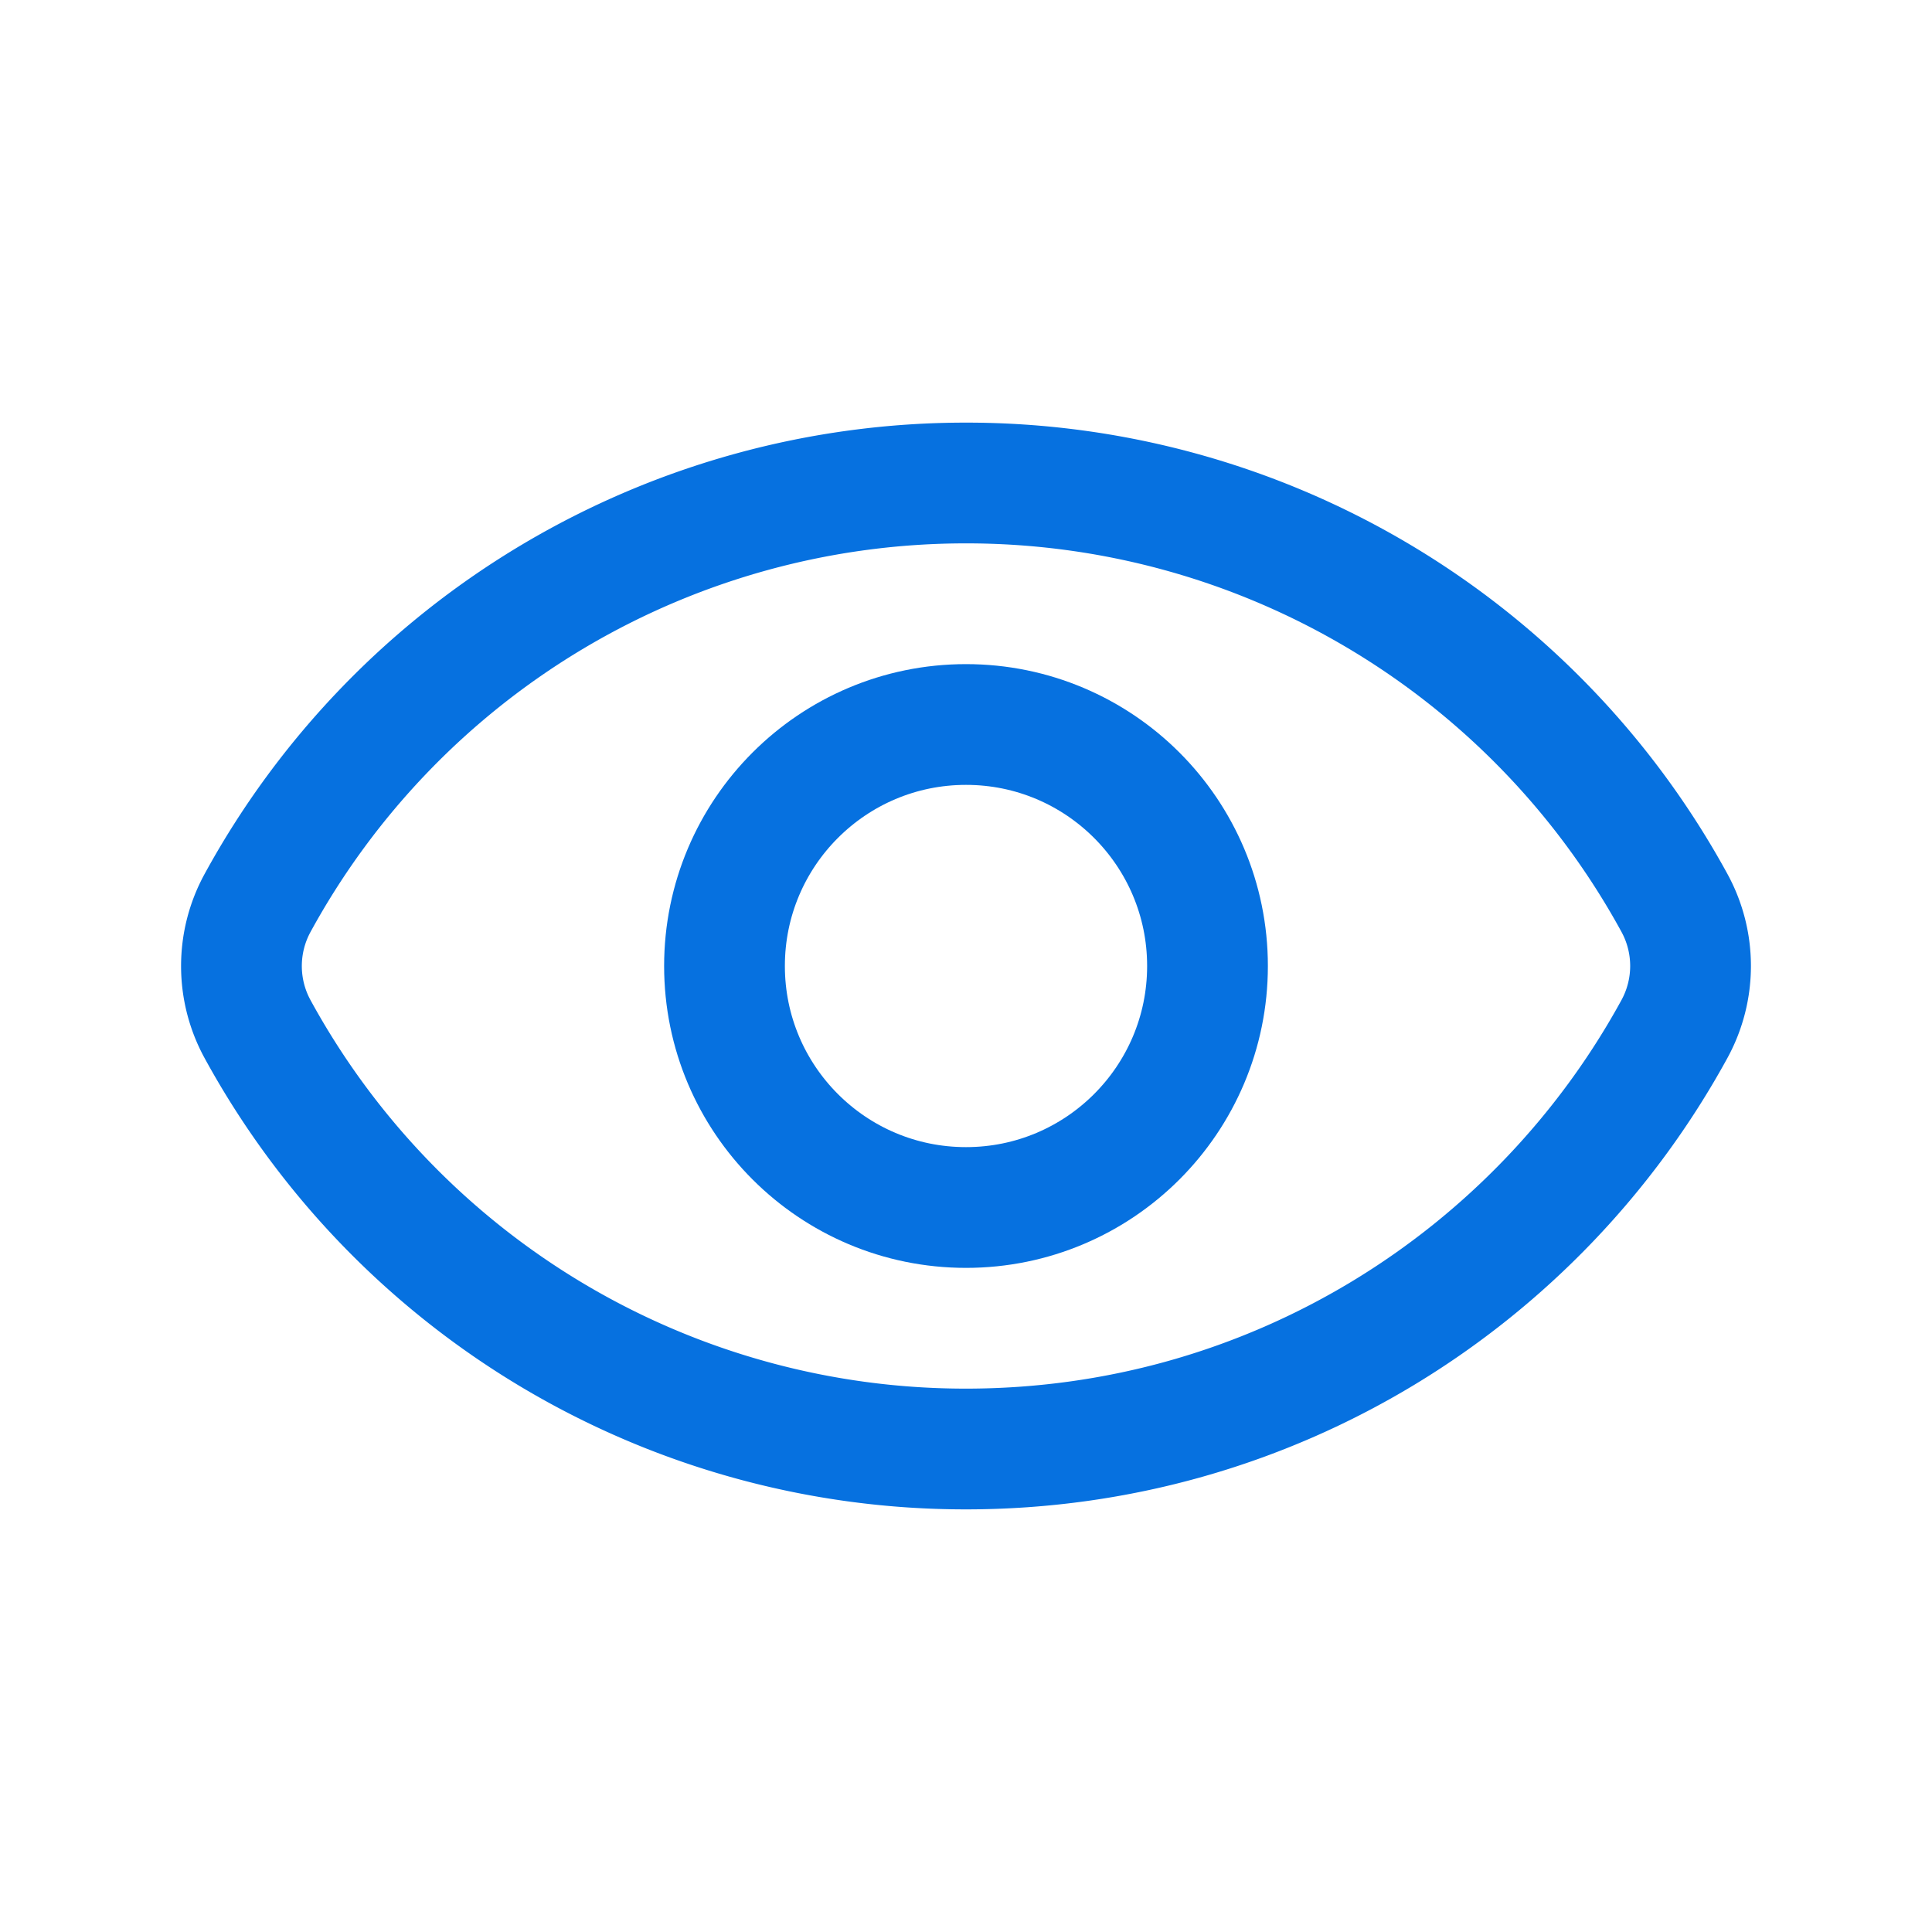
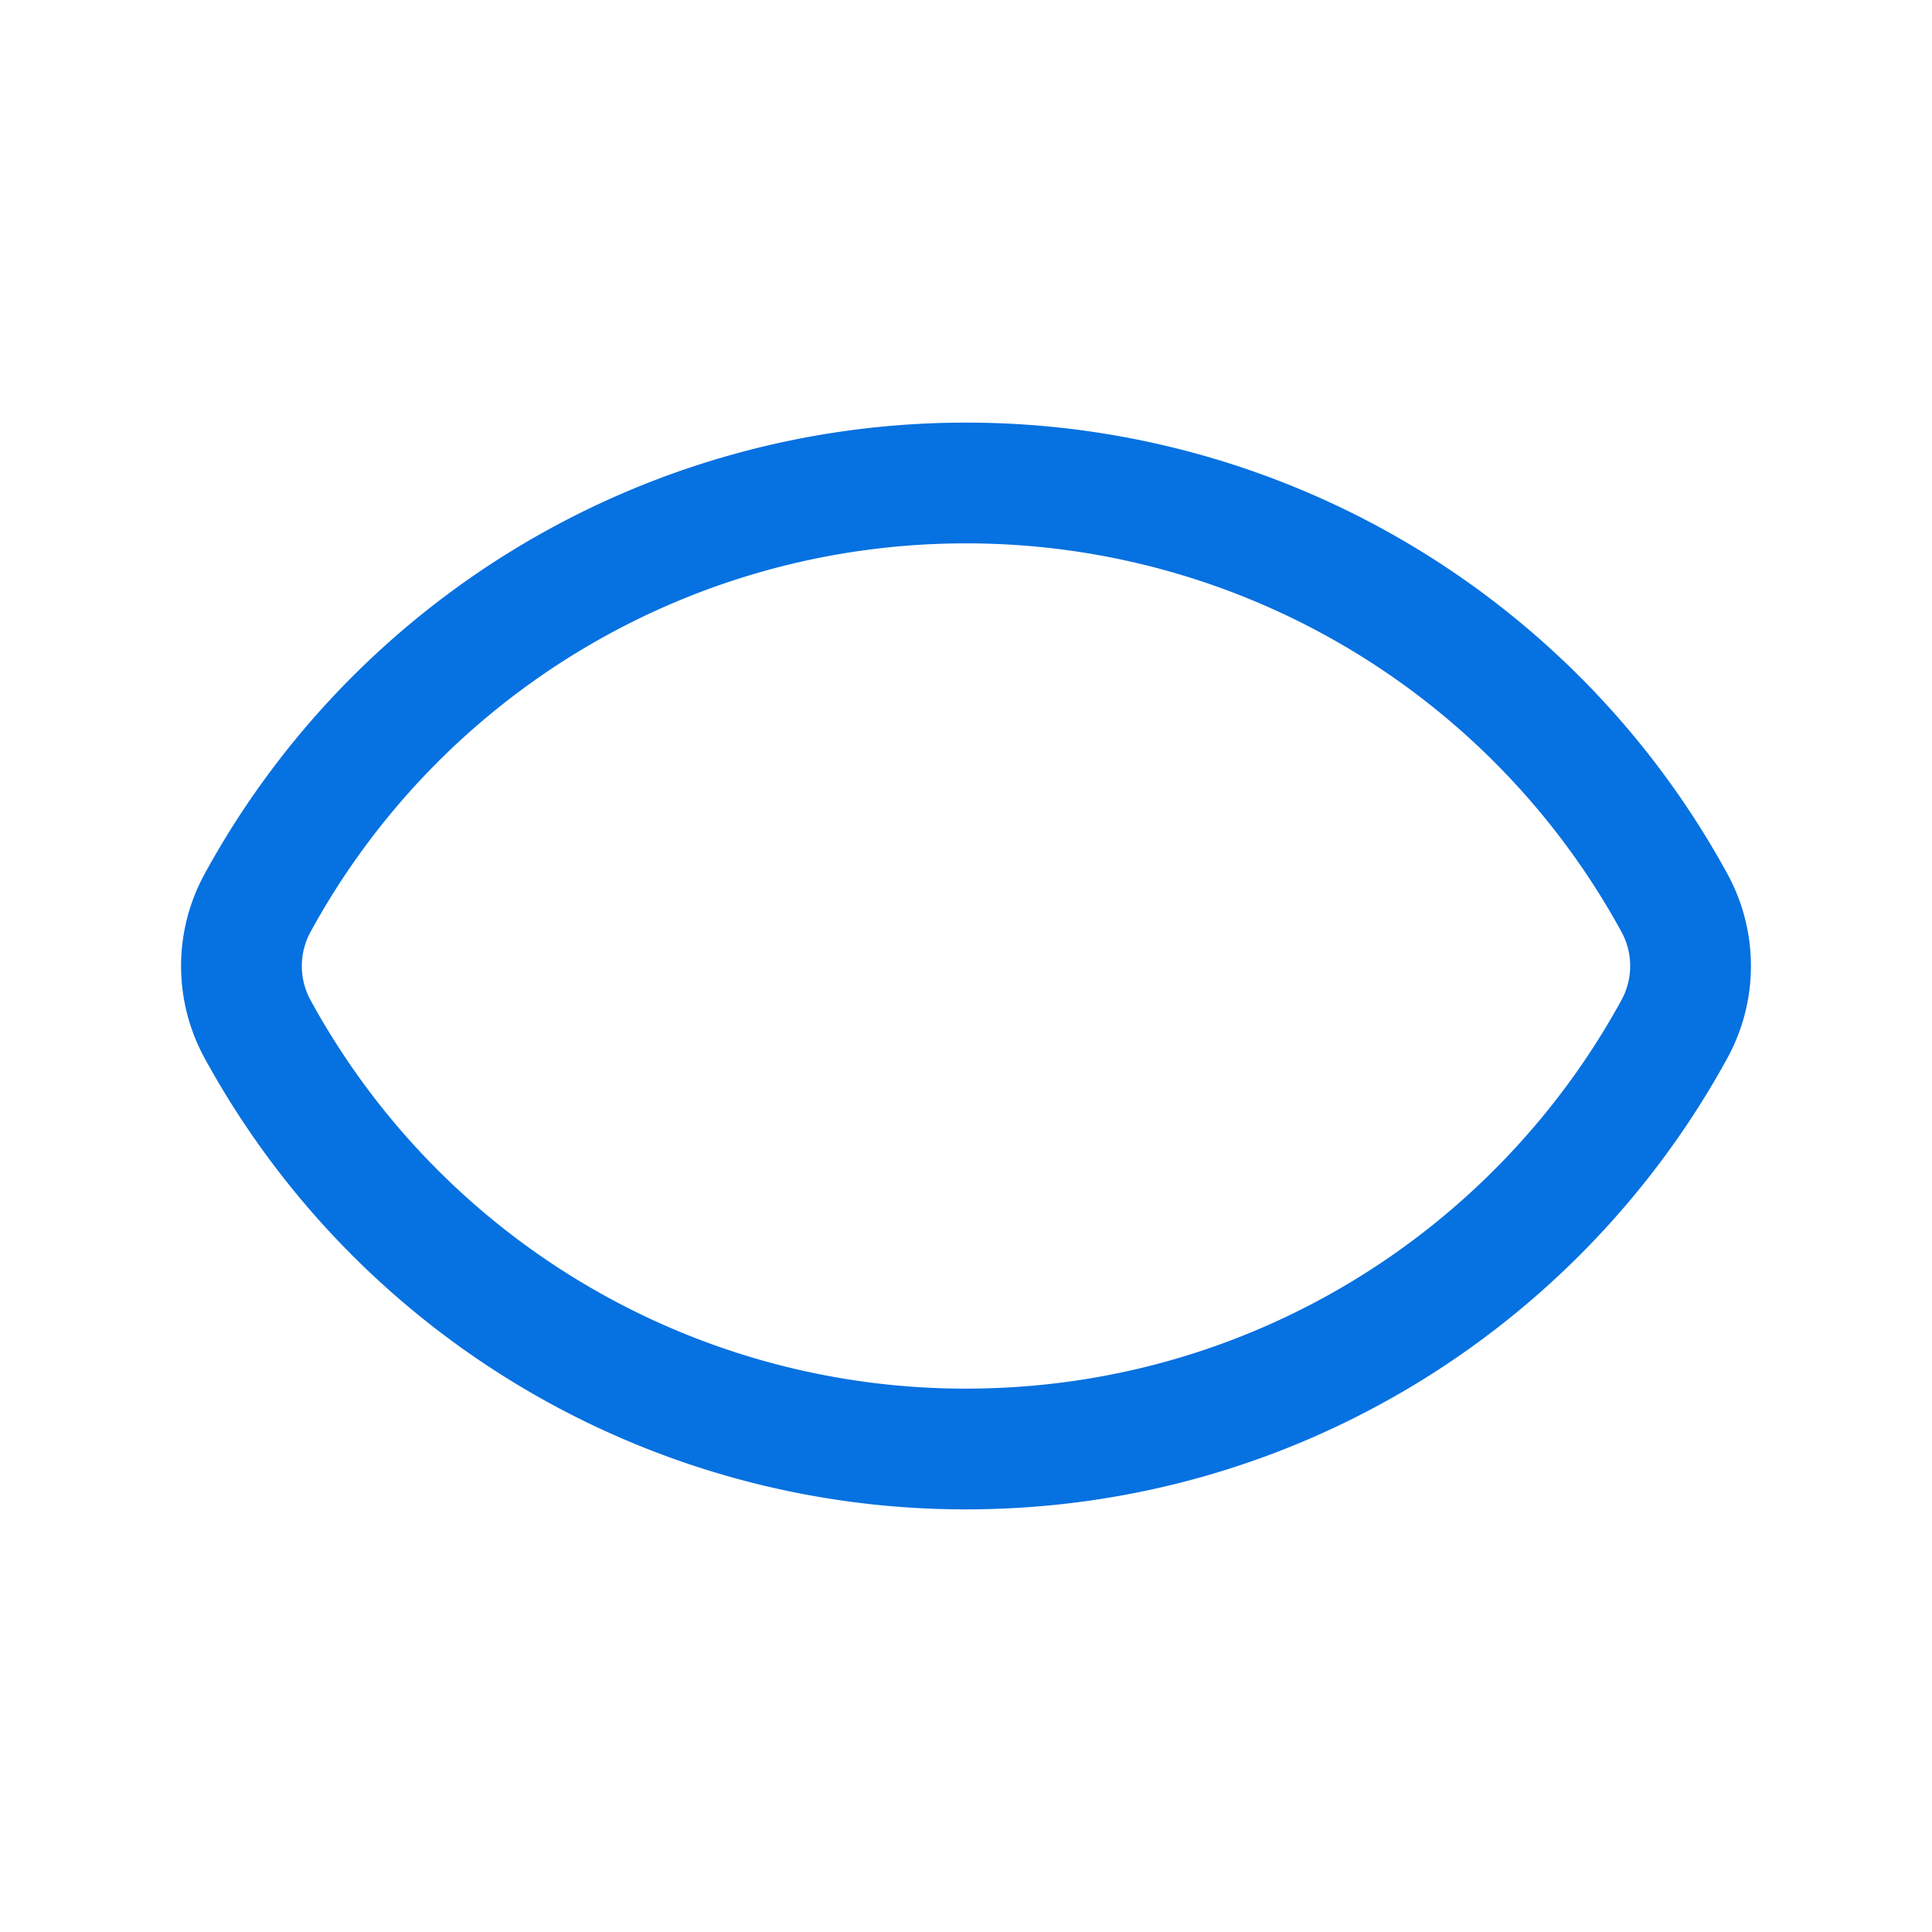
<svg xmlns="http://www.w3.org/2000/svg" viewBox="0 0 24 24" fill="none">
  <path d="M20.8 12.784a1.634 1.634 0 000-1.569A10.019 10.019 0 0012 6a10.02 10.02 0 00-8.8 5.216 1.634 1.634 0 000 1.569A10.019 10.019 0 0012 18c3.797 0 7.1-2.108 8.8-5.216z" stroke="#0671E0" stroke-width="1.5" />
-   <circle cx="3" cy="3" r="3" transform="matrix(-1 0 0 1 15 9)" stroke="#0671E0" stroke-width="1.5" />
</svg>